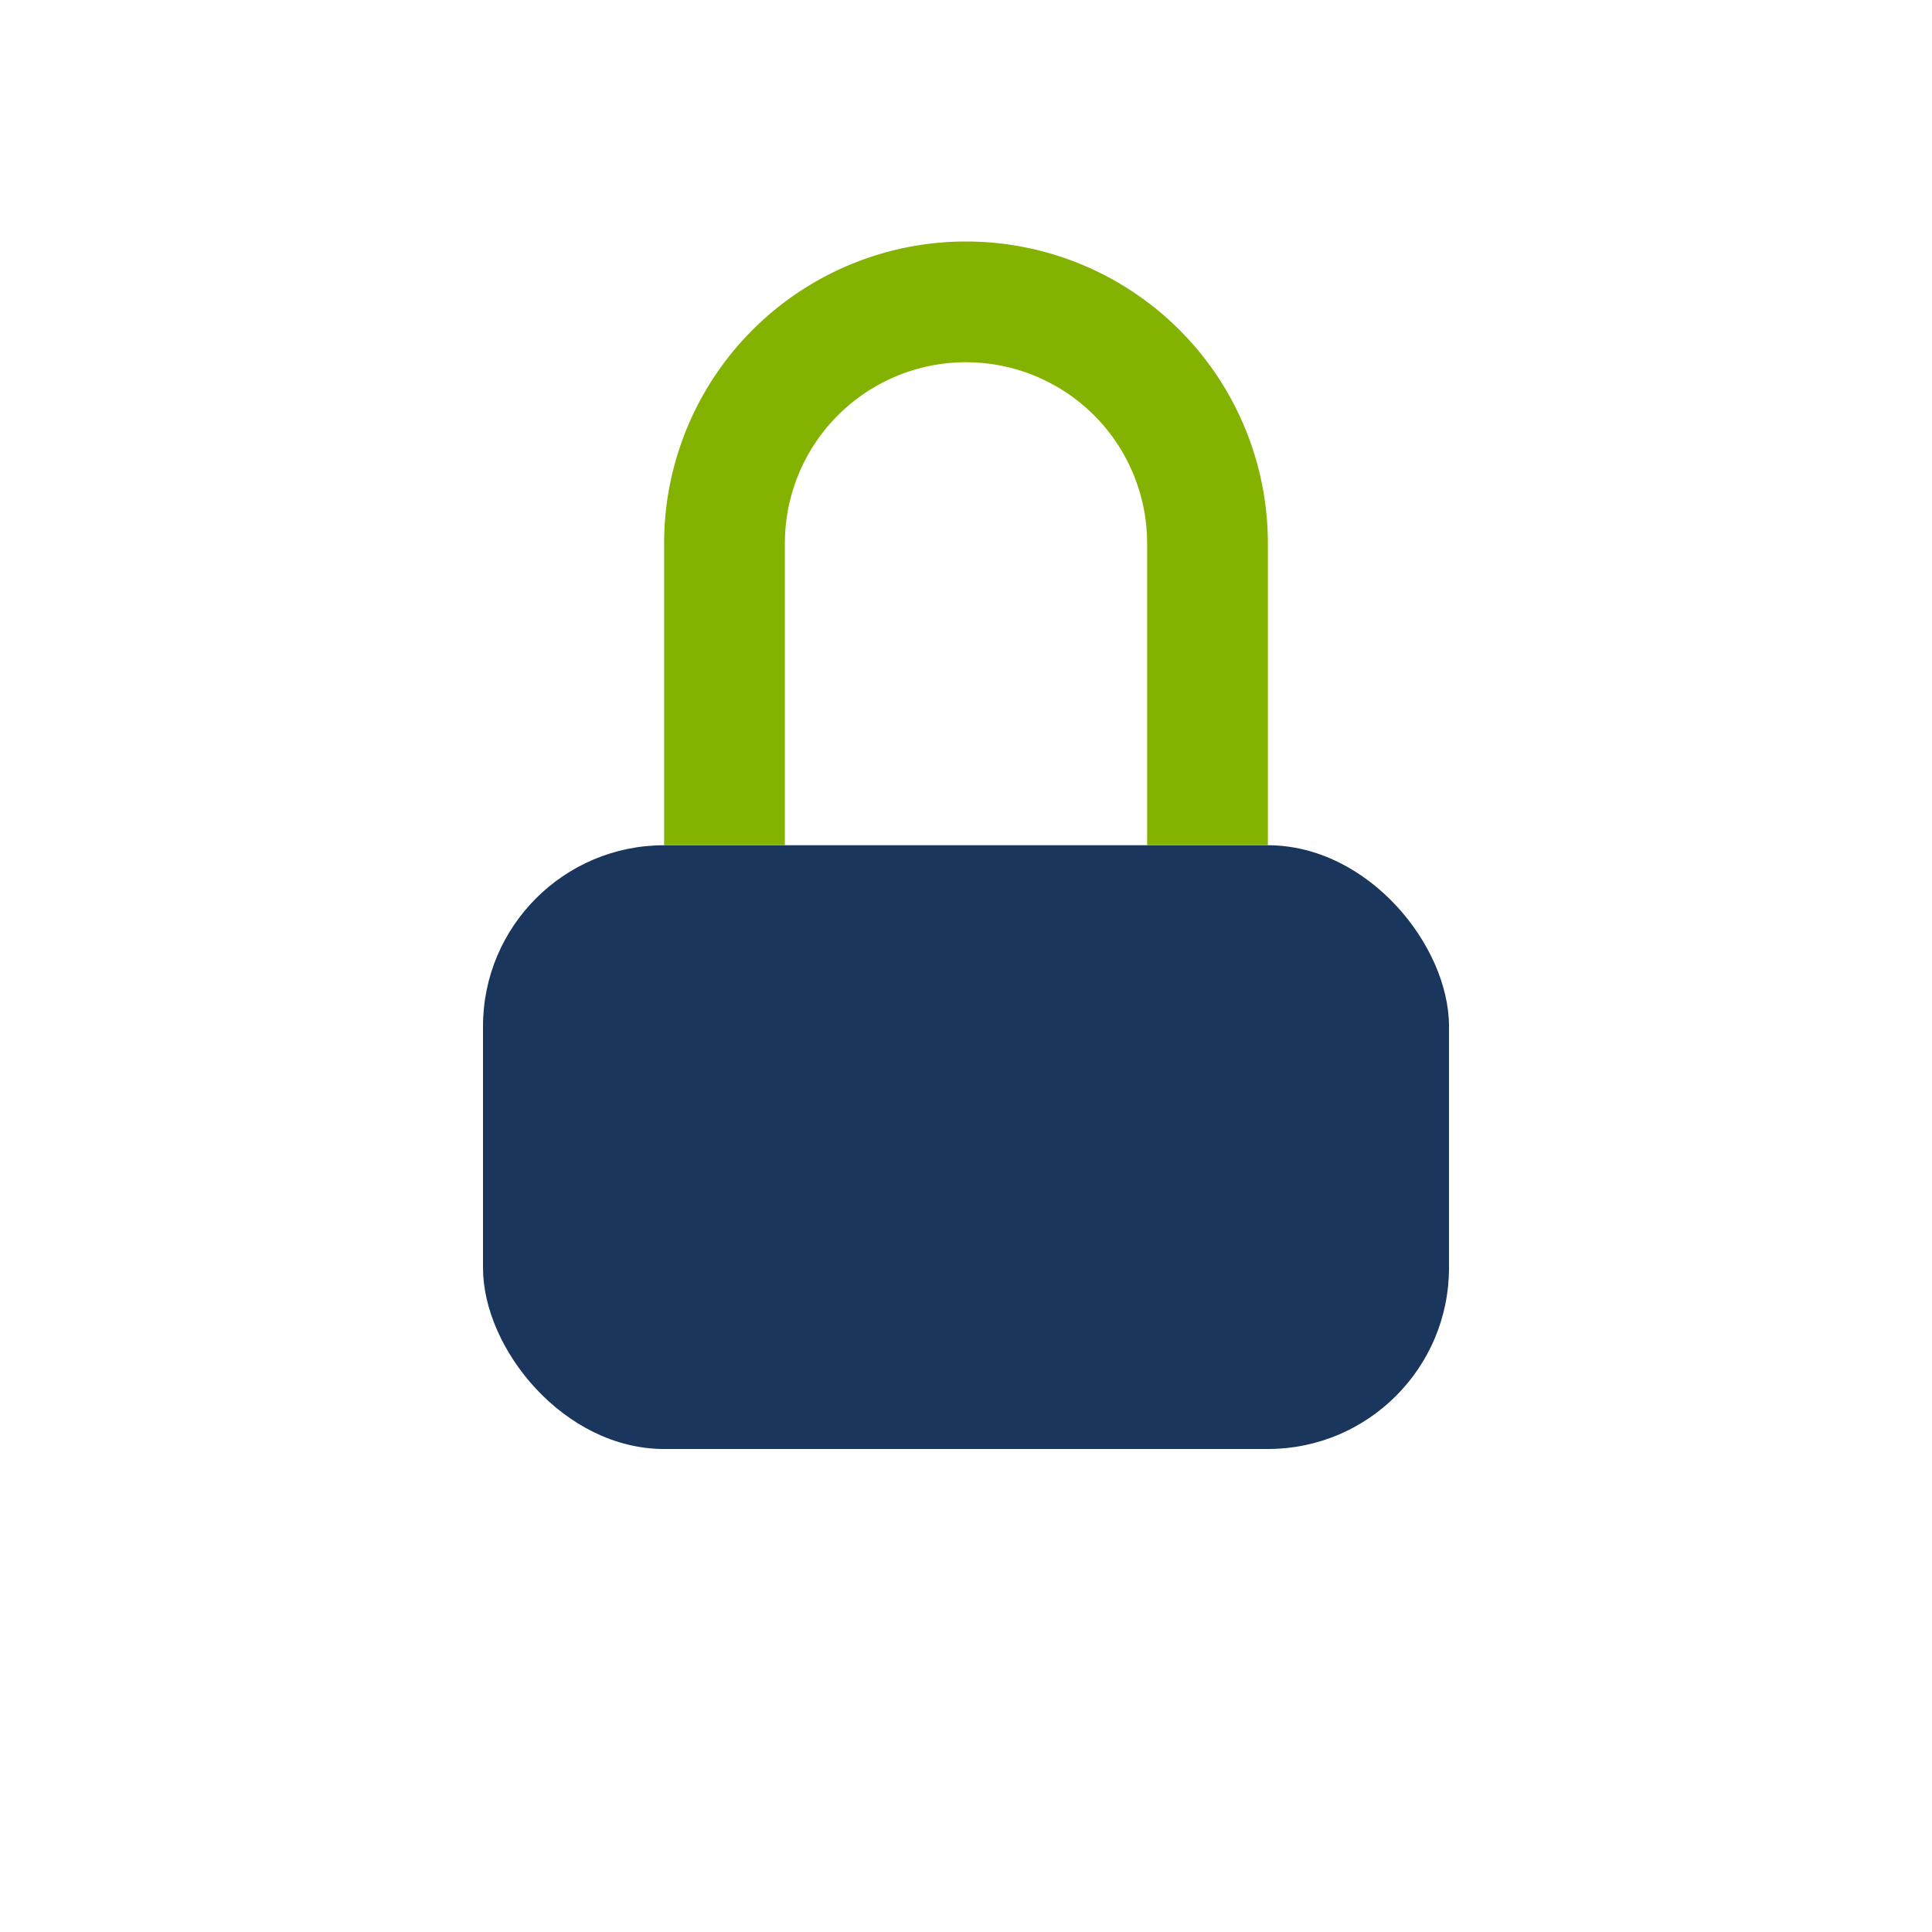
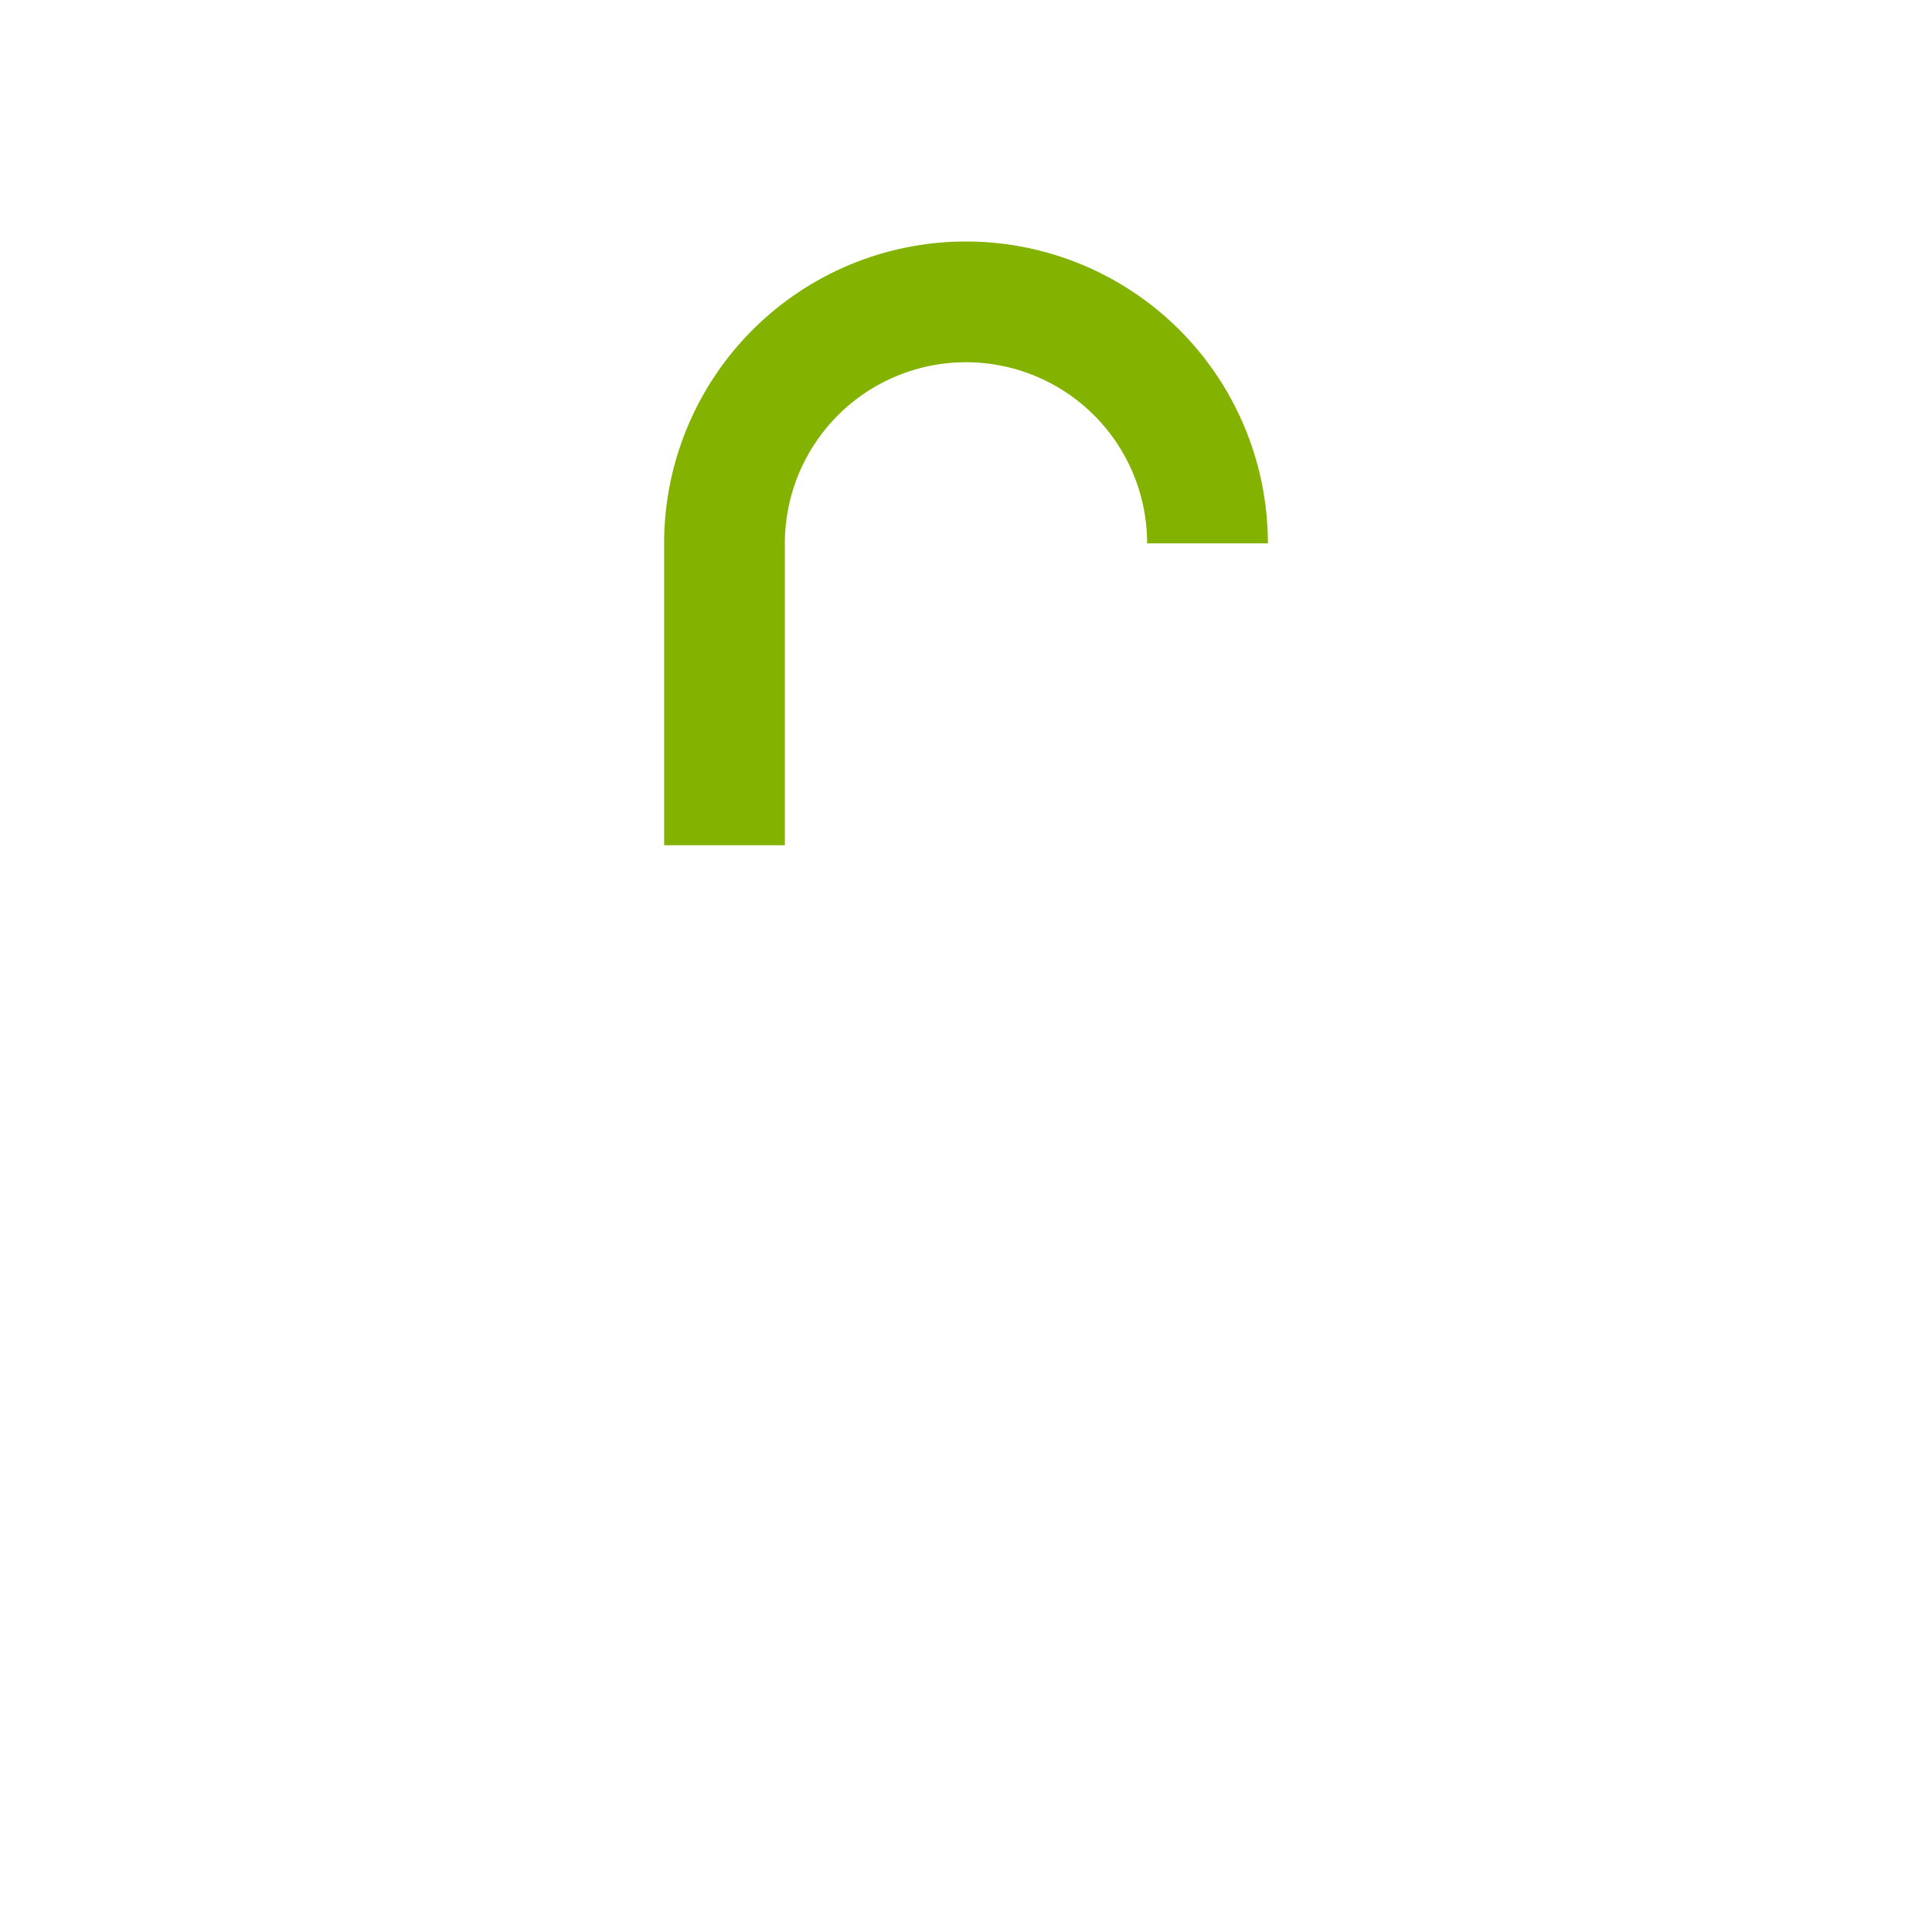
<svg xmlns="http://www.w3.org/2000/svg" width="32" height="32" viewBox="0 0 32 32">
-   <rect x="8" y="14" width="16" height="10" rx="3" fill="#1A365D" />
-   <path d="M12 14V9a4 4 0 0 1 8 0v5" stroke="#83B300" stroke-width="2" fill="none" />
+   <path d="M12 14V9a4 4 0 0 1 8 0" stroke="#83B300" stroke-width="2" fill="none" />
</svg>